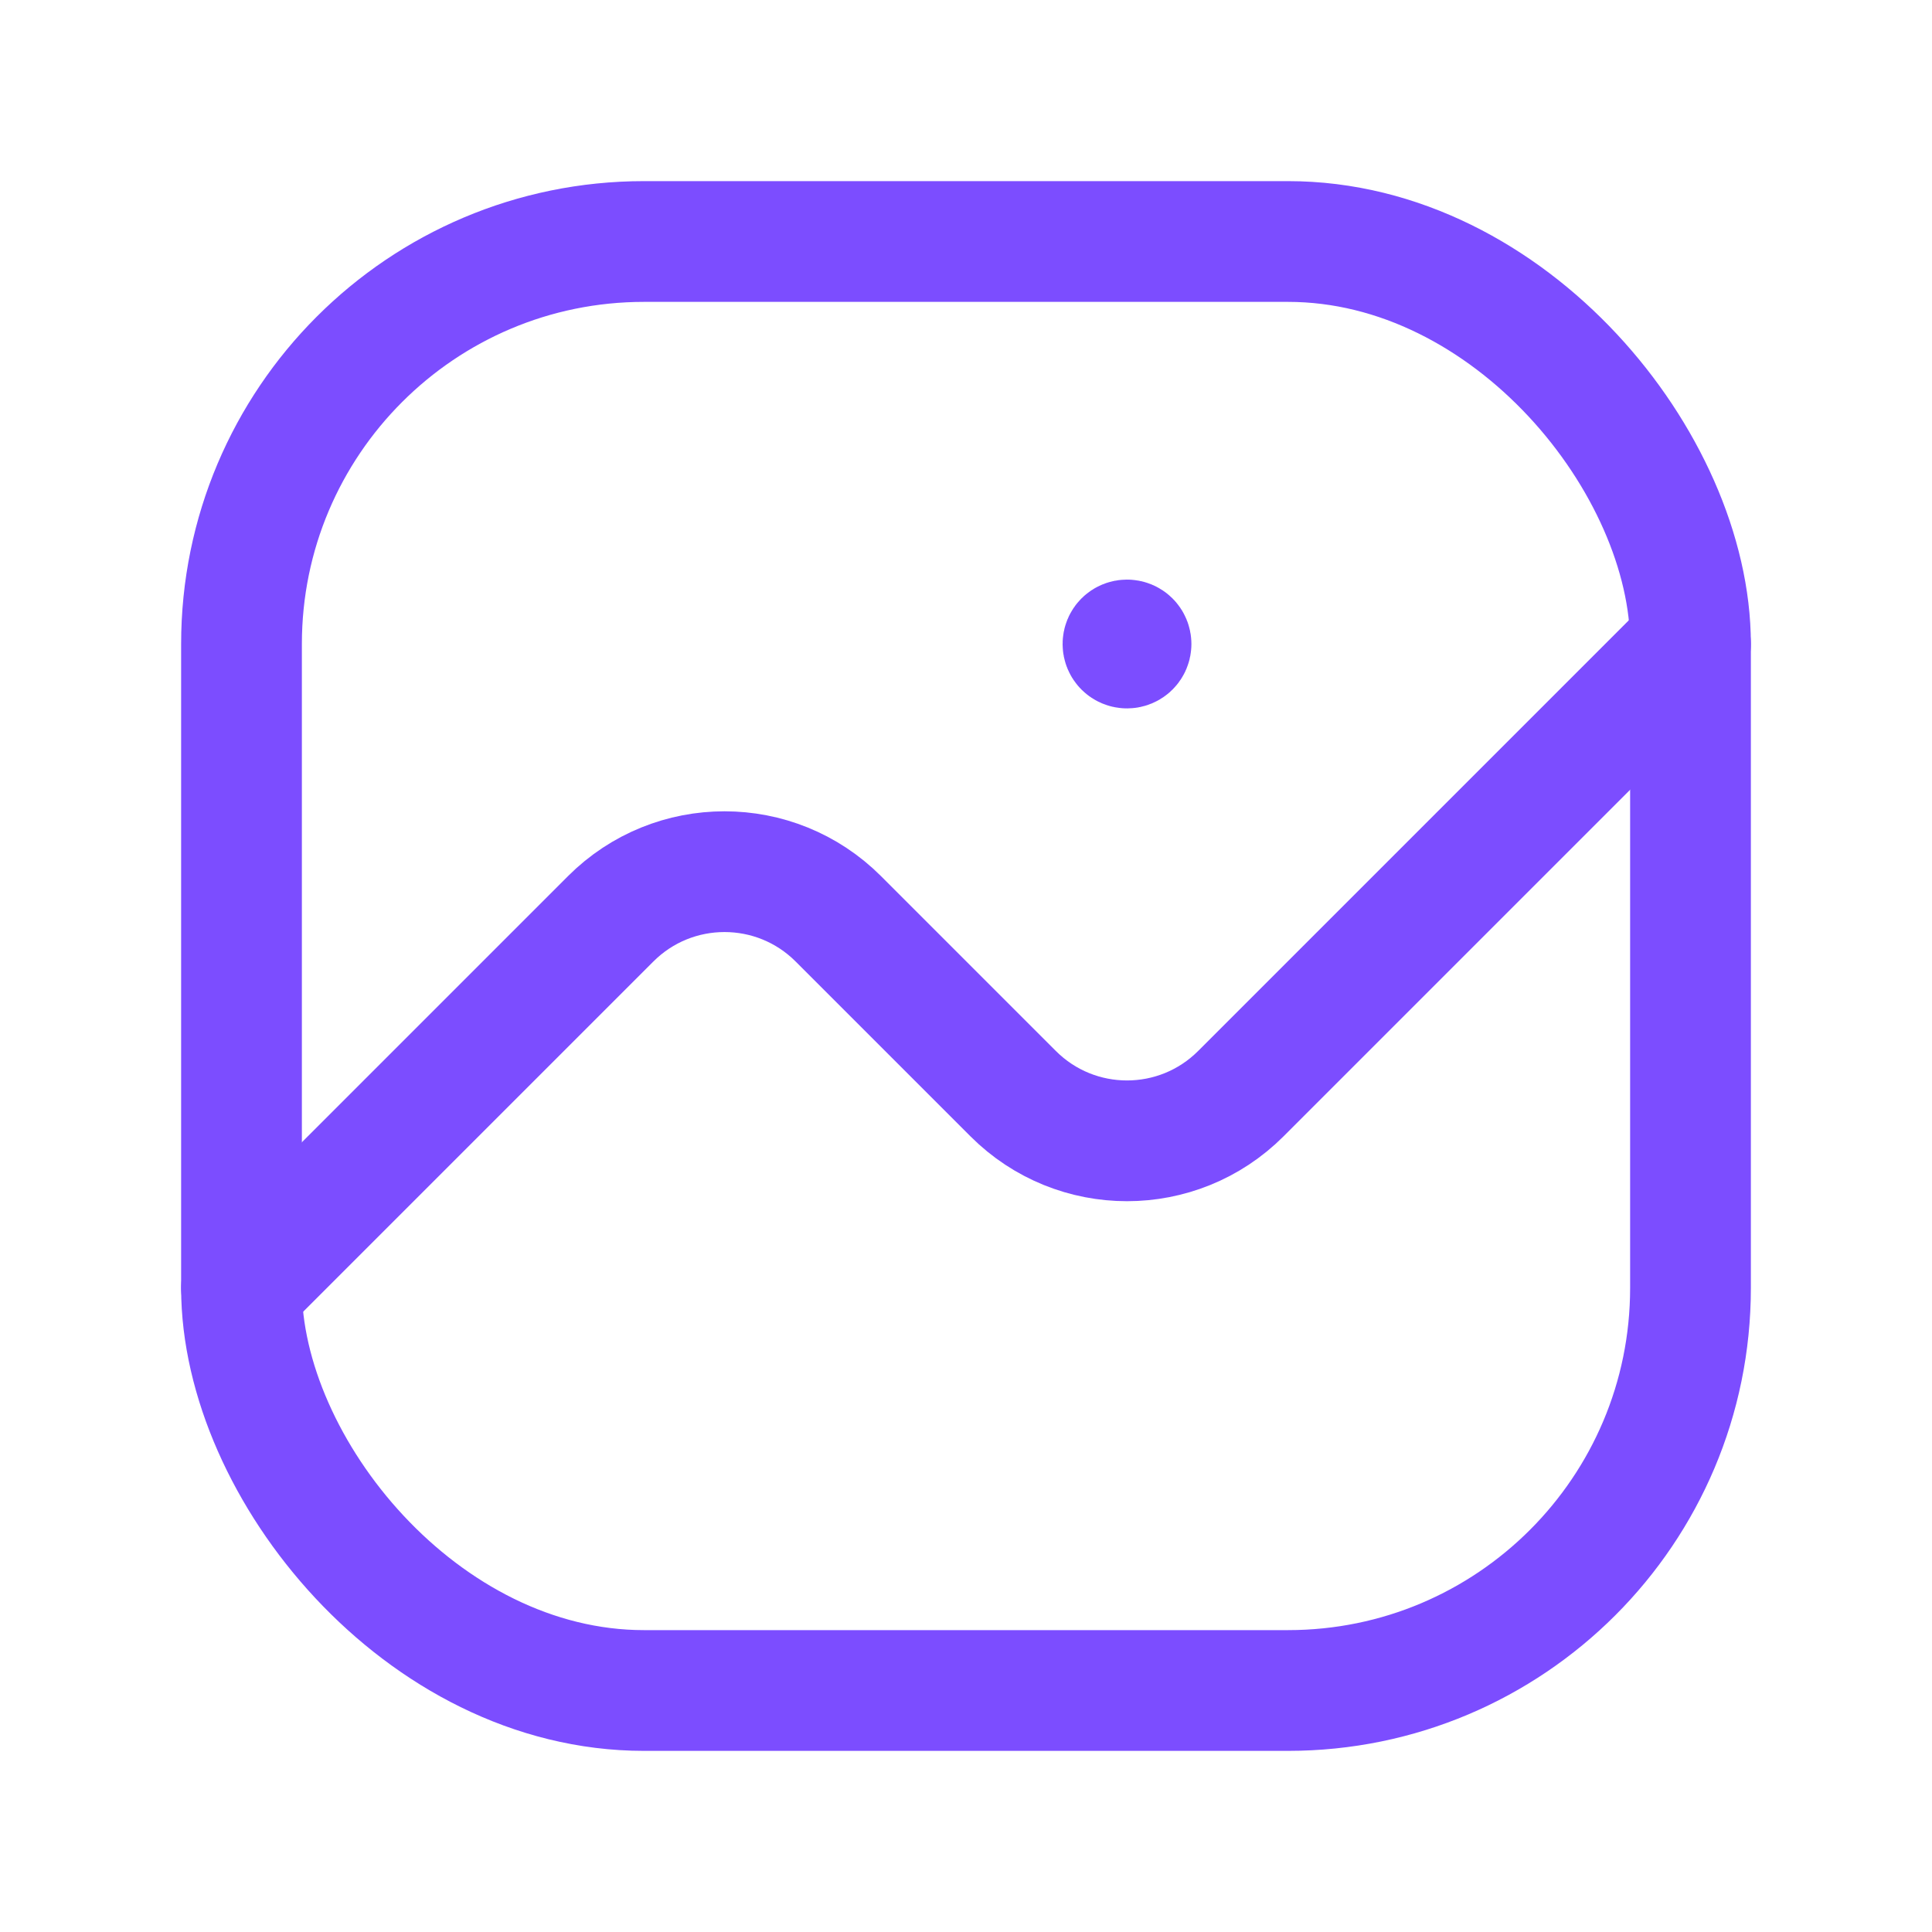
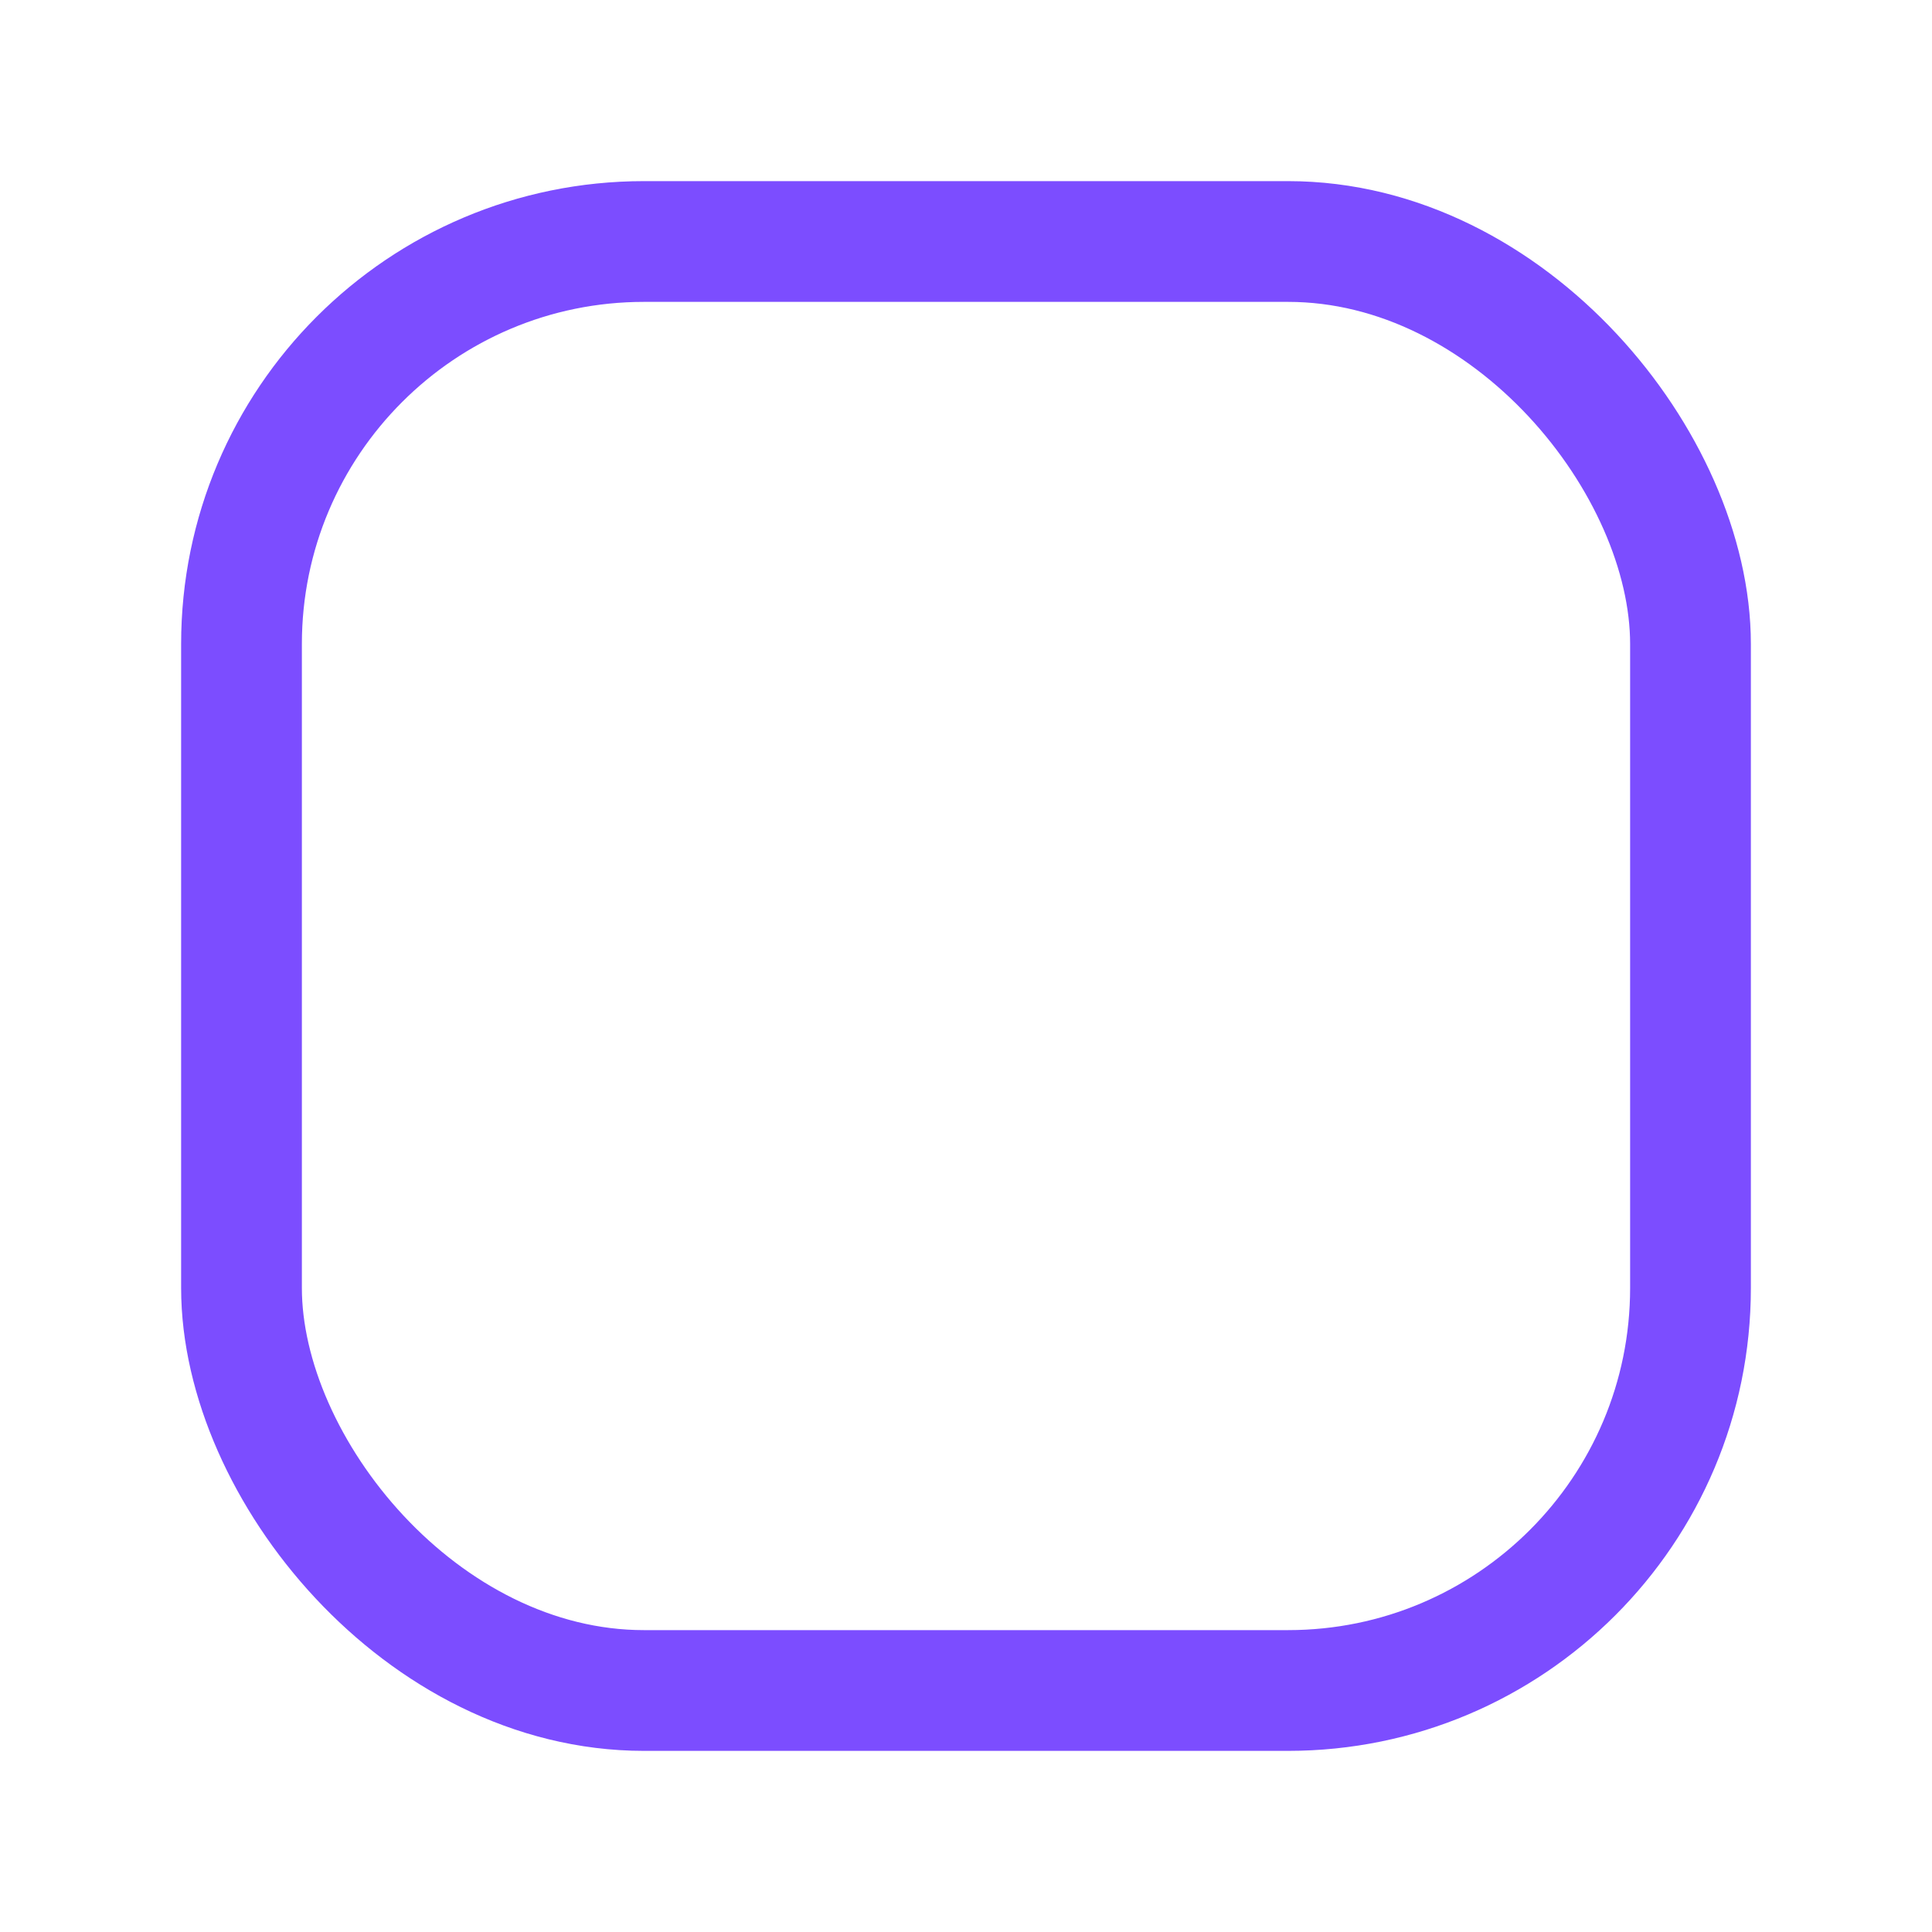
<svg xmlns="http://www.w3.org/2000/svg" width="24" height="24" viewBox="0 0 24 24" fill="none">
-   <path d="M3 16L7.586 11.414C8.367 10.633 9.633 10.633 10.414 11.414L12.586 13.586C13.367 14.367 14.633 14.367 15.414 13.586L21 8" stroke="#7C4DFF" stroke-width="1.5" stroke-linecap="round" stroke-linejoin="round" />
-   <path d="M14.05 8C14.05 8.028 14.028 8.05 14 8.05C13.972 8.05 13.95 8.028 13.95 8C13.95 7.972 13.972 7.95 14 7.95C14.028 7.95 14.05 7.972 14.05 8V8" stroke="#7C4DFF" stroke-width="1.5" stroke-linecap="round" stroke-linejoin="round" />
  <rect x="3" y="3" width="18" height="18" rx="5" stroke="#7C4DFF" stroke-width="1.5" stroke-linecap="round" stroke-linejoin="round" />
</svg>